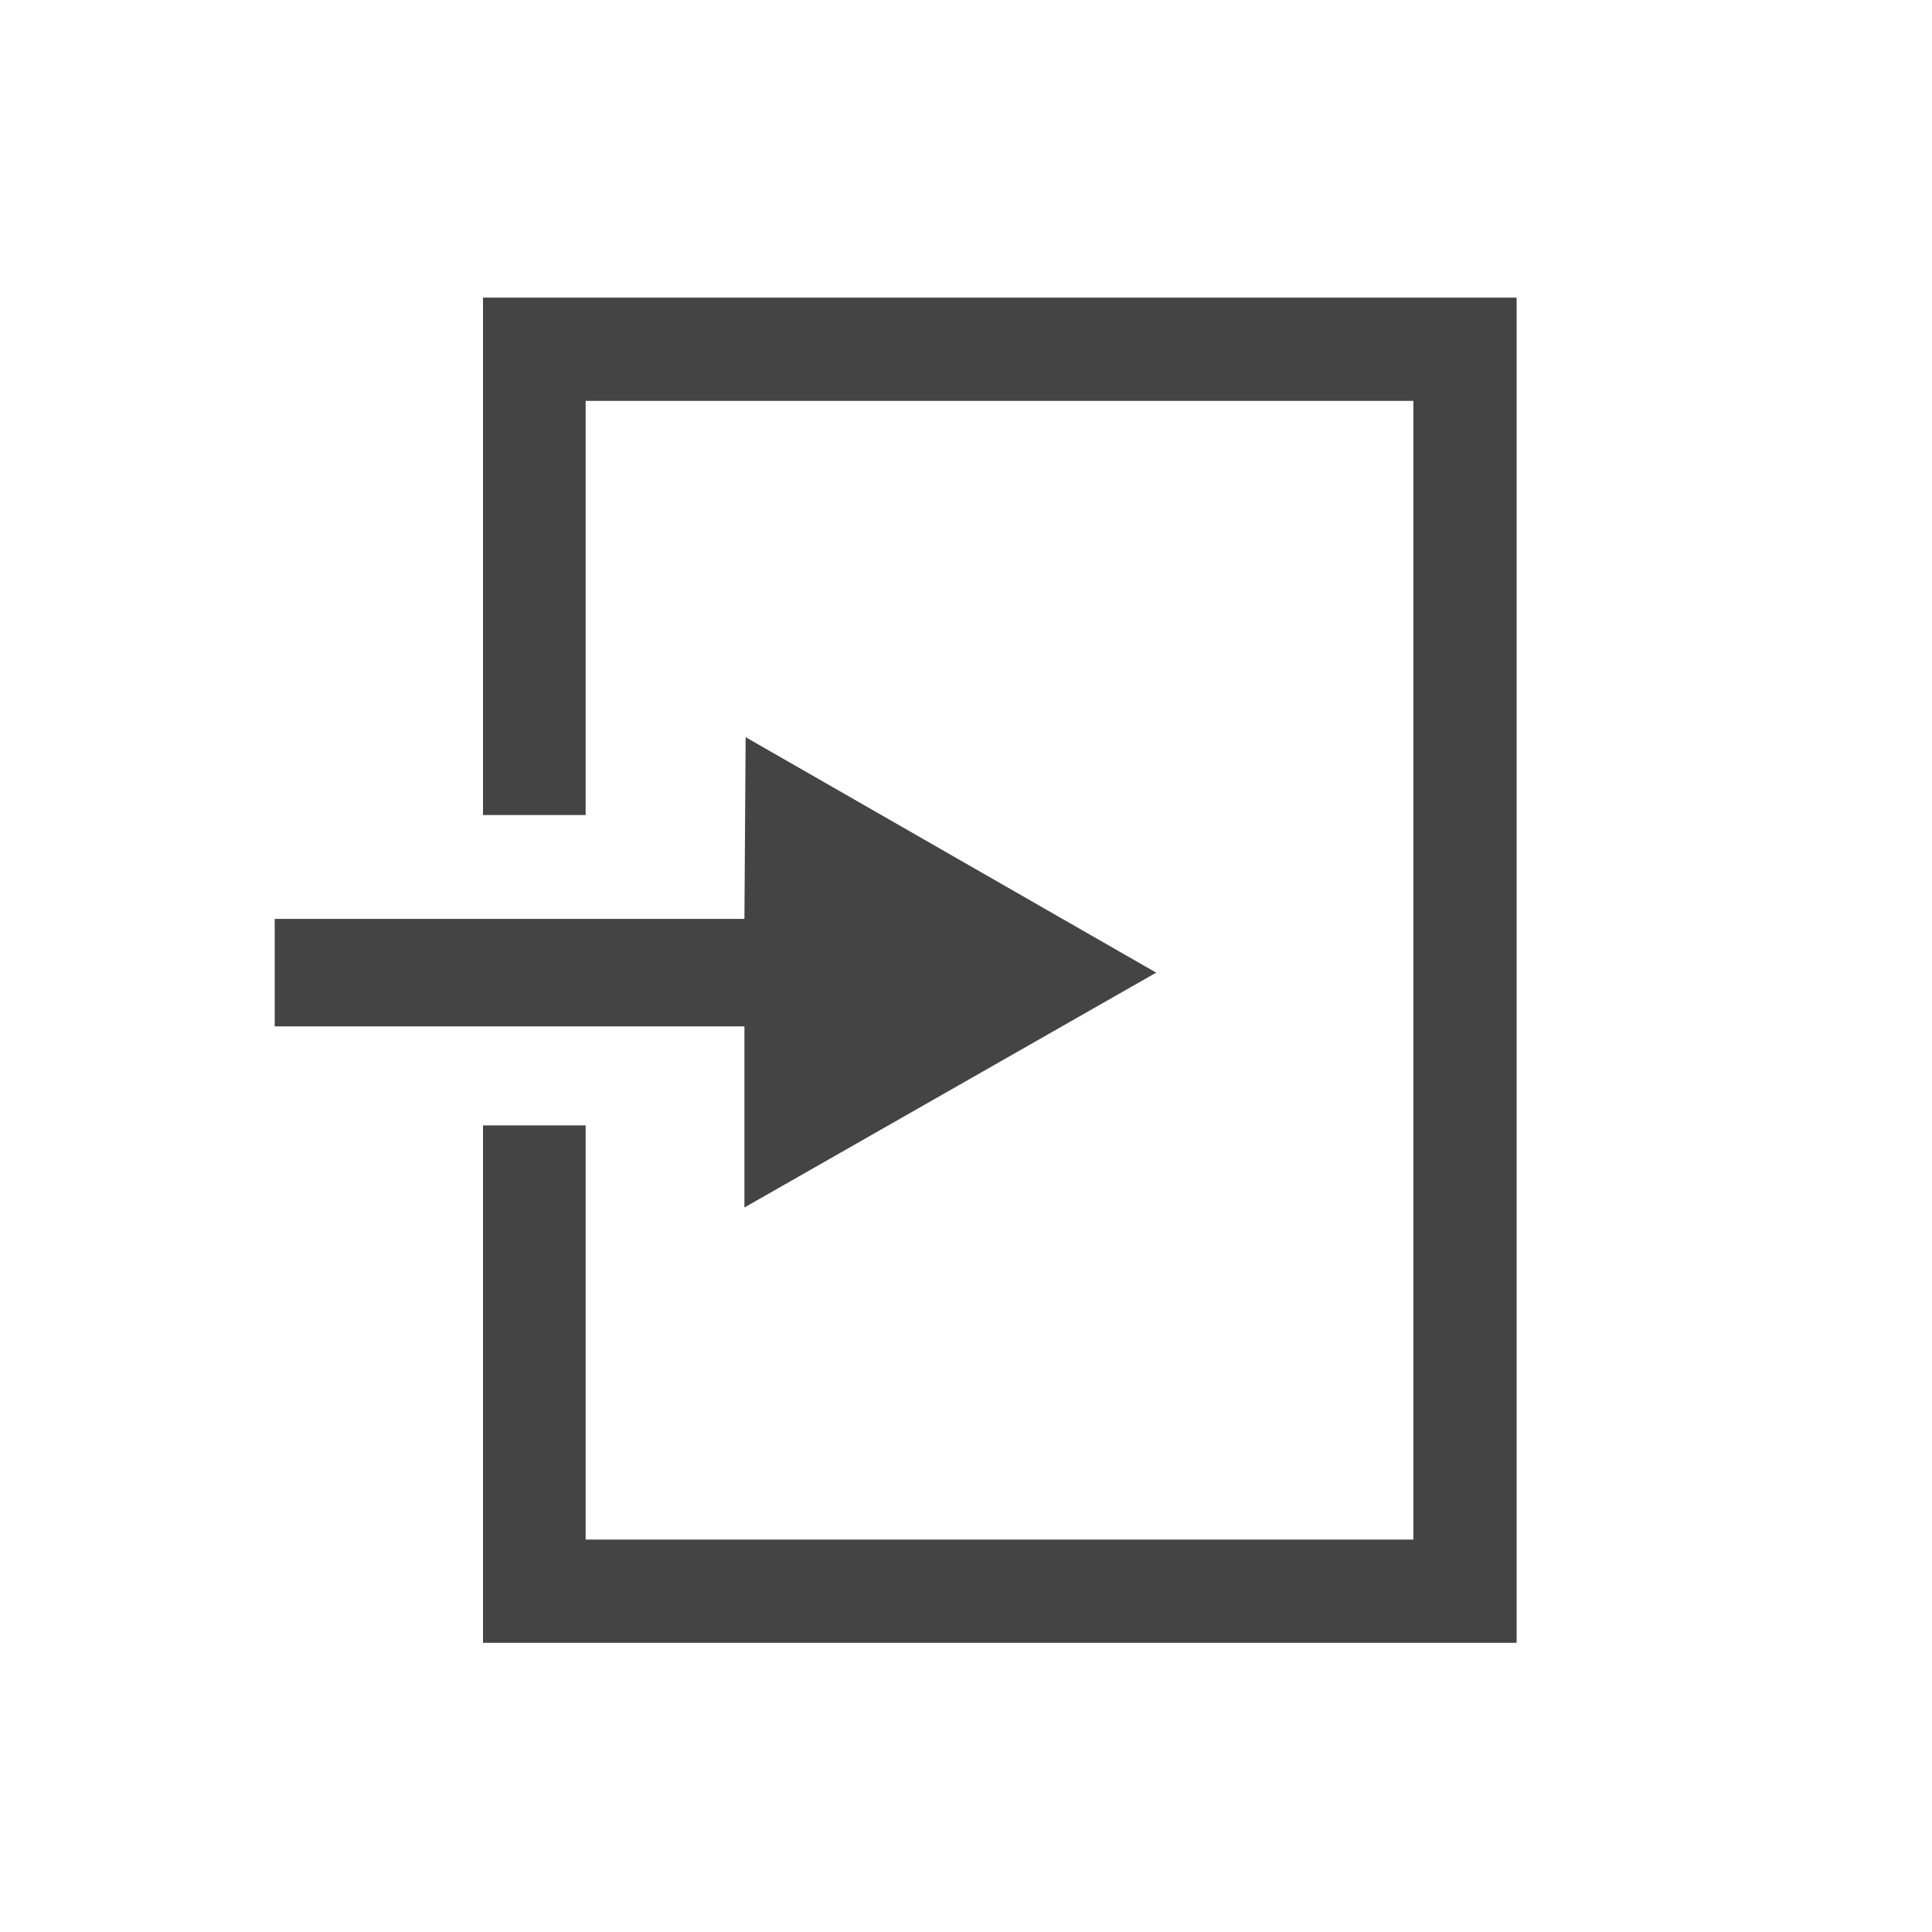
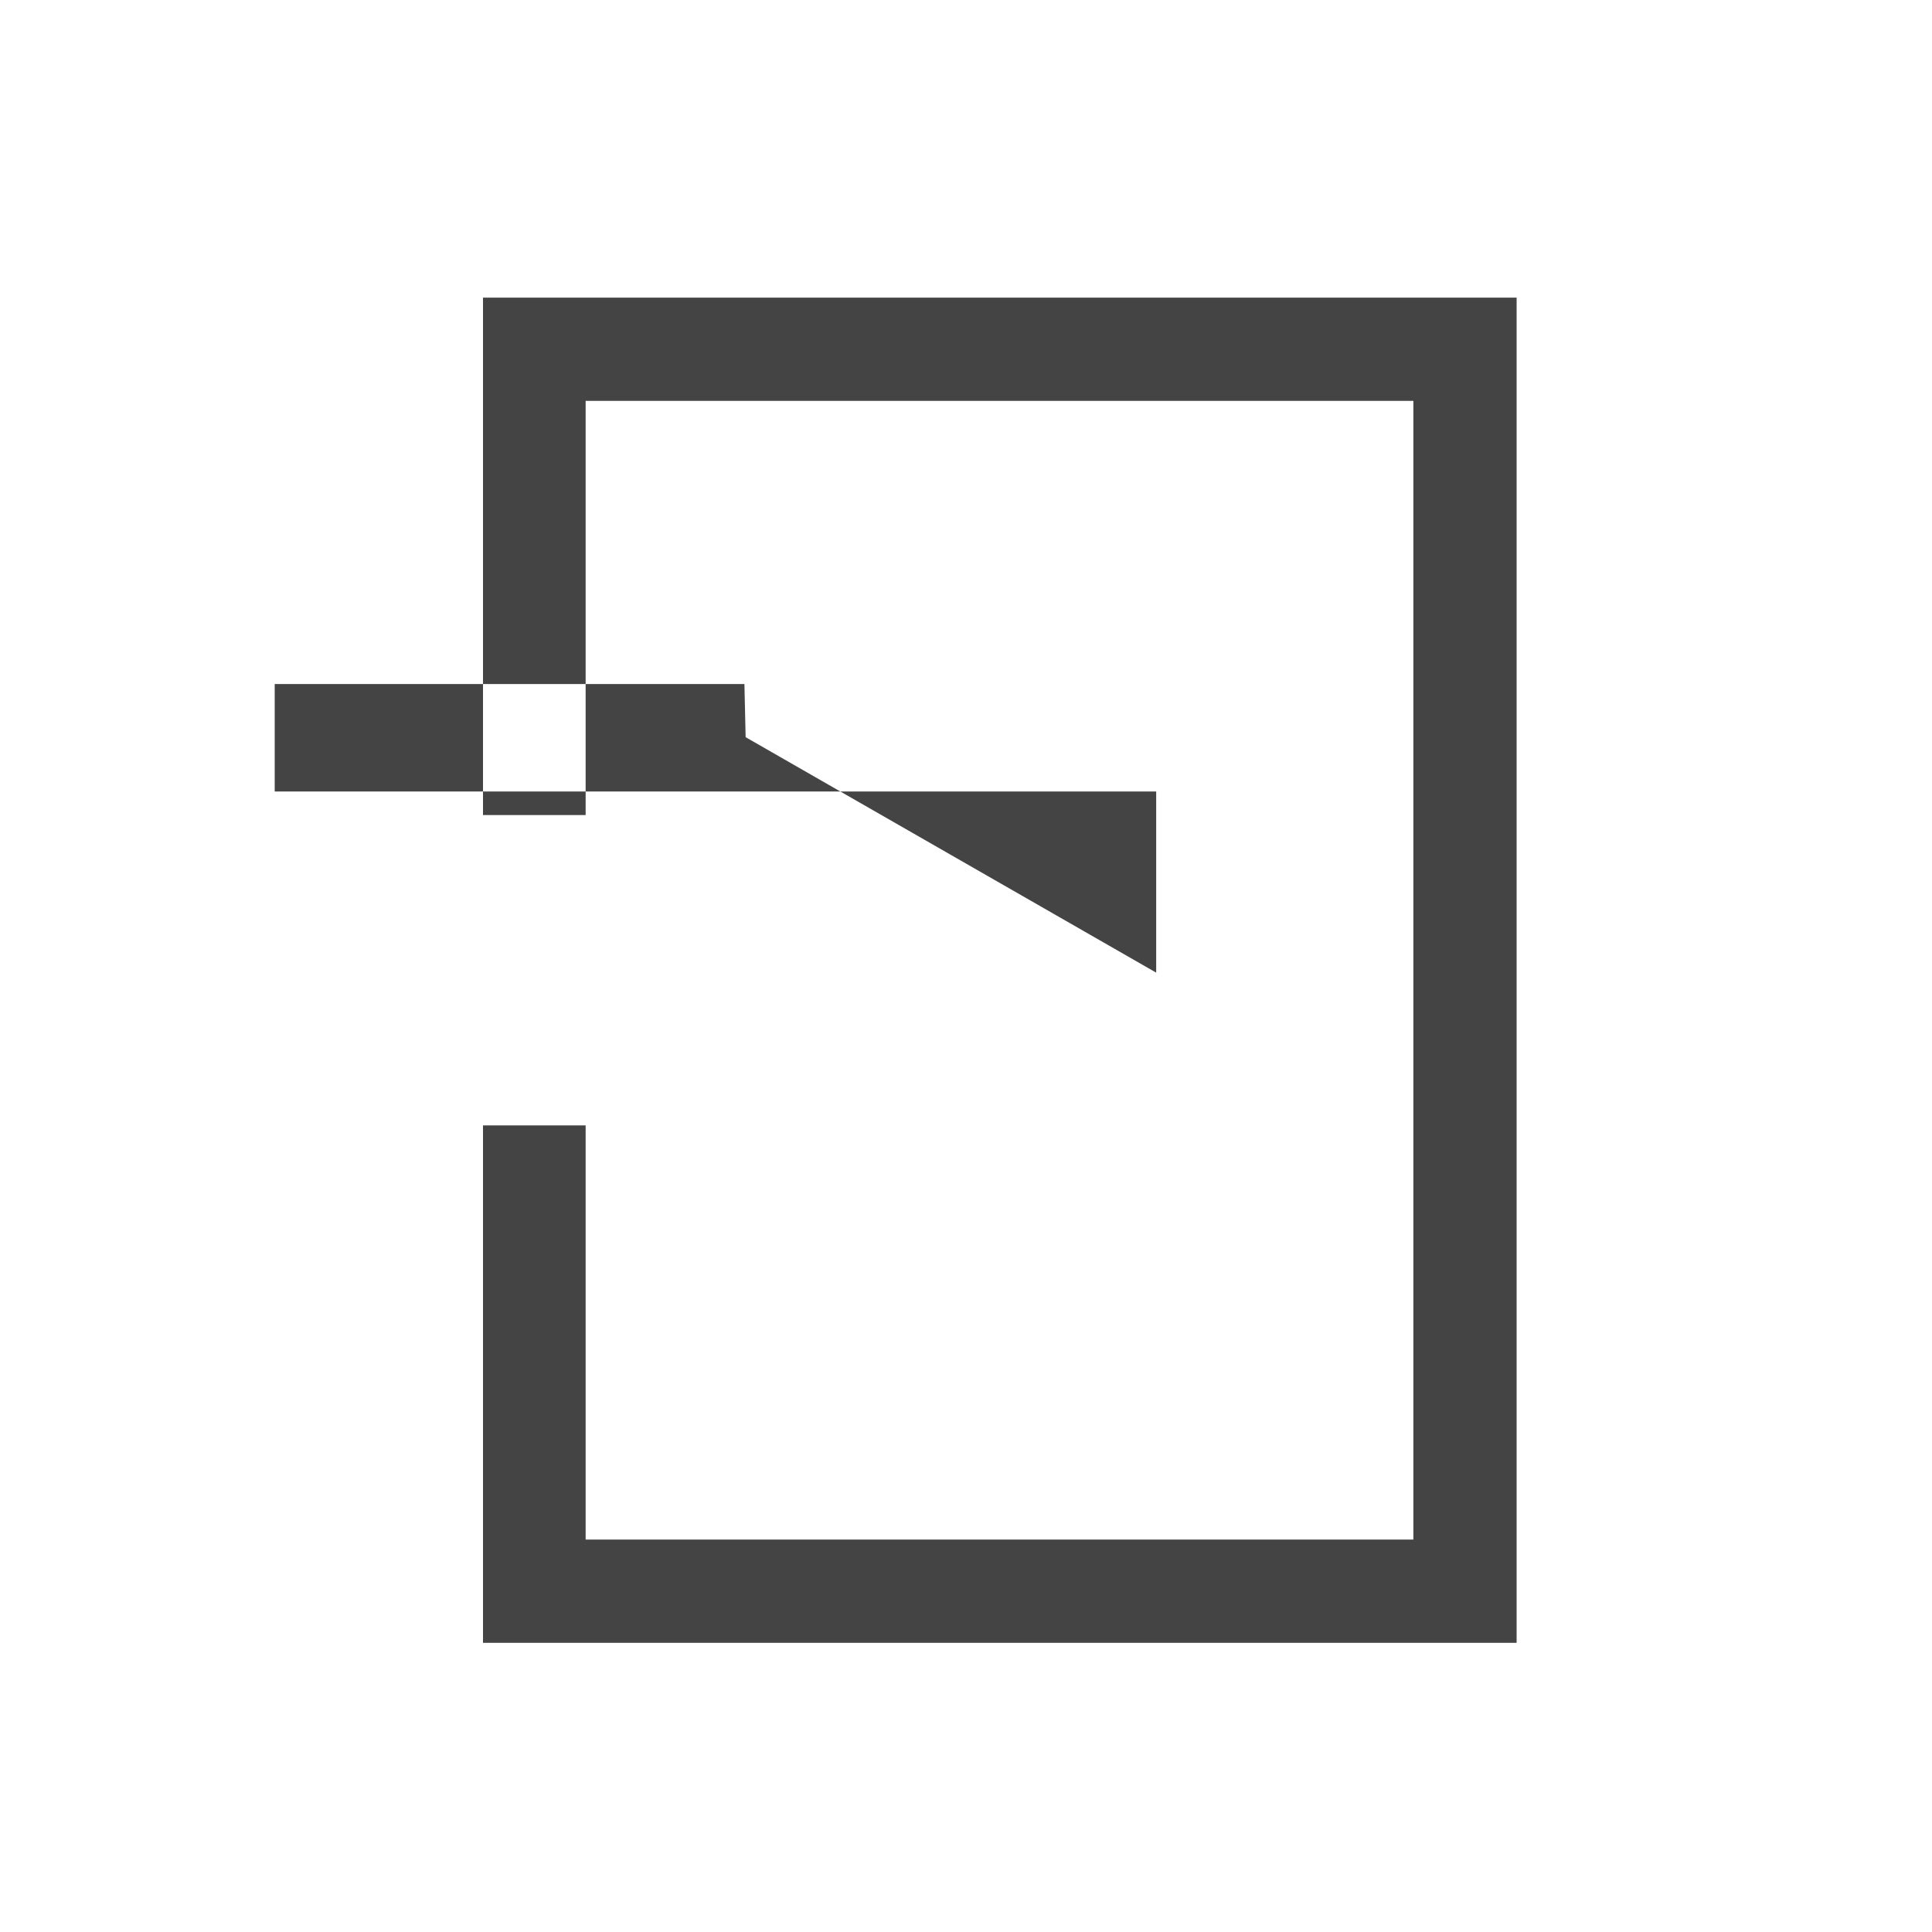
<svg xmlns="http://www.w3.org/2000/svg" viewBox="0 0 32 32">
-   <path fill="#444" fill-rule="evenodd" d="M8 27.21v-8.57h1.7v6.86h13.71V6.64H9.7v6.86H8V4.93h17.12v22.28zm4.35-15l6.8 3.9L12.33 20v-3H4.55v-1.78h7.78z" />
+   <path fill="#444" fill-rule="evenodd" d="M8 27.21v-8.57h1.7v6.86h13.71V6.64H9.7v6.86H8V4.93h17.12v22.28zm4.35-15l6.8 3.9v-3H4.55v-1.78h7.78z" />
</svg>